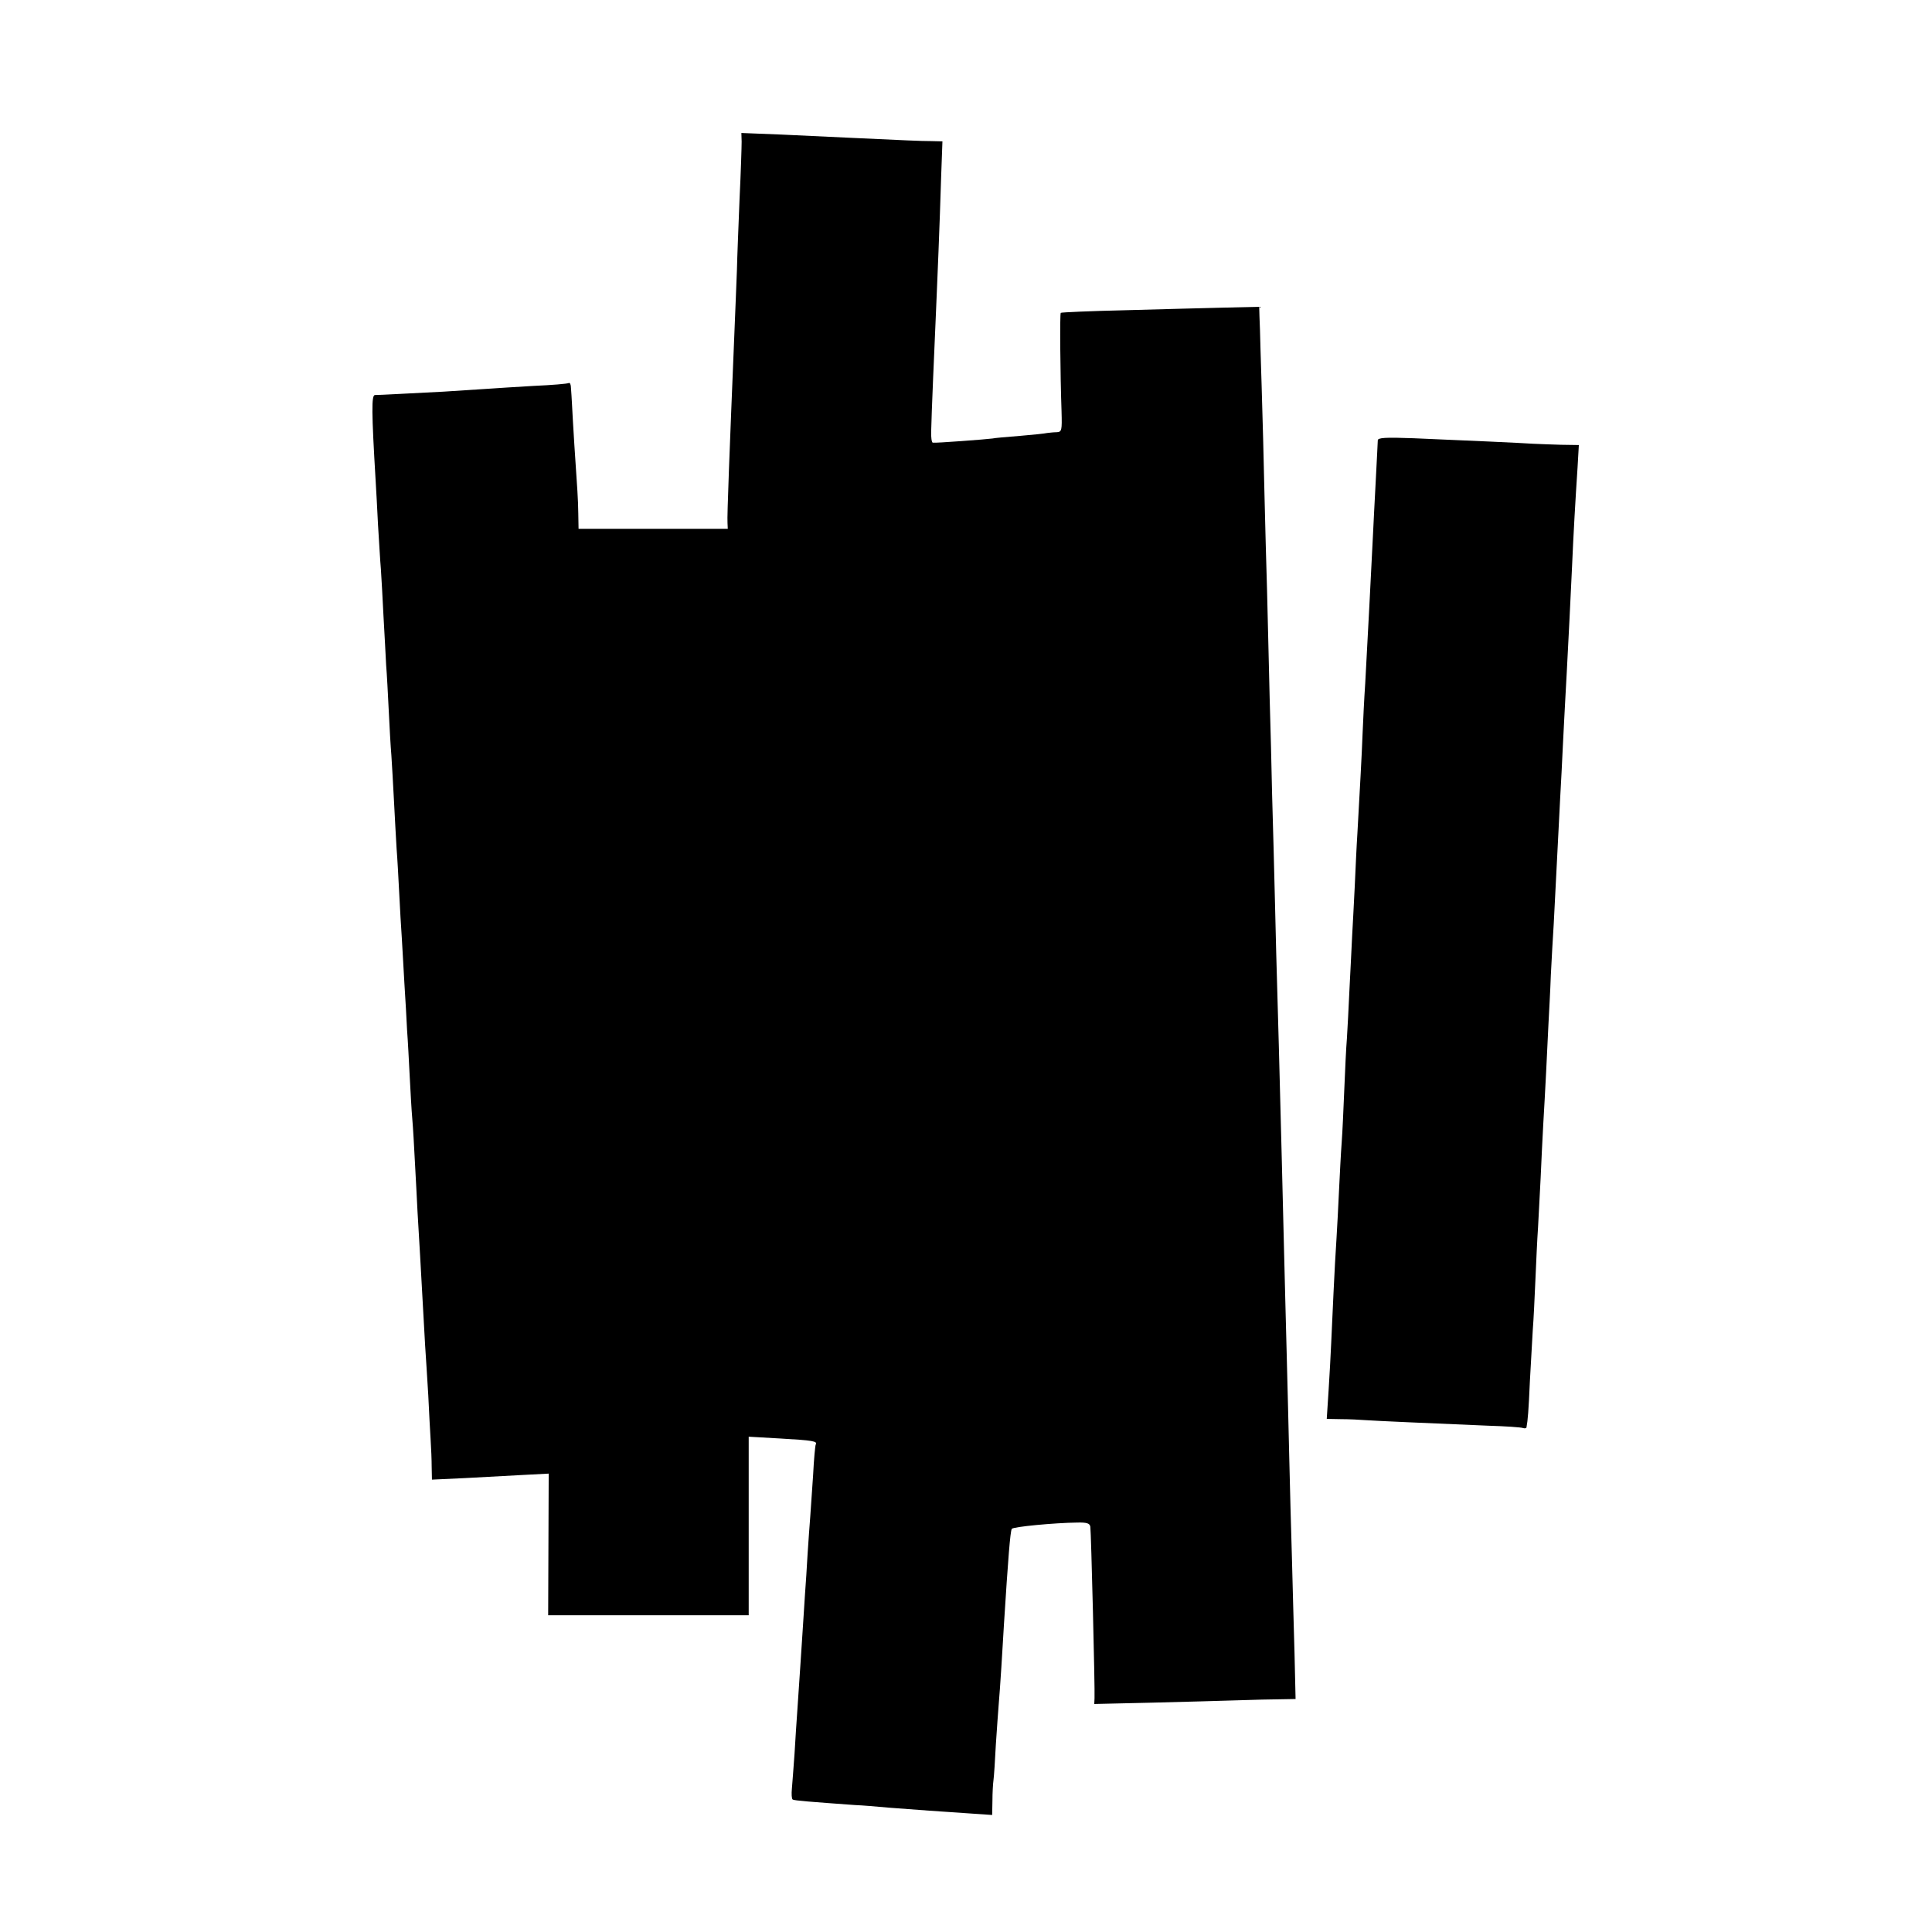
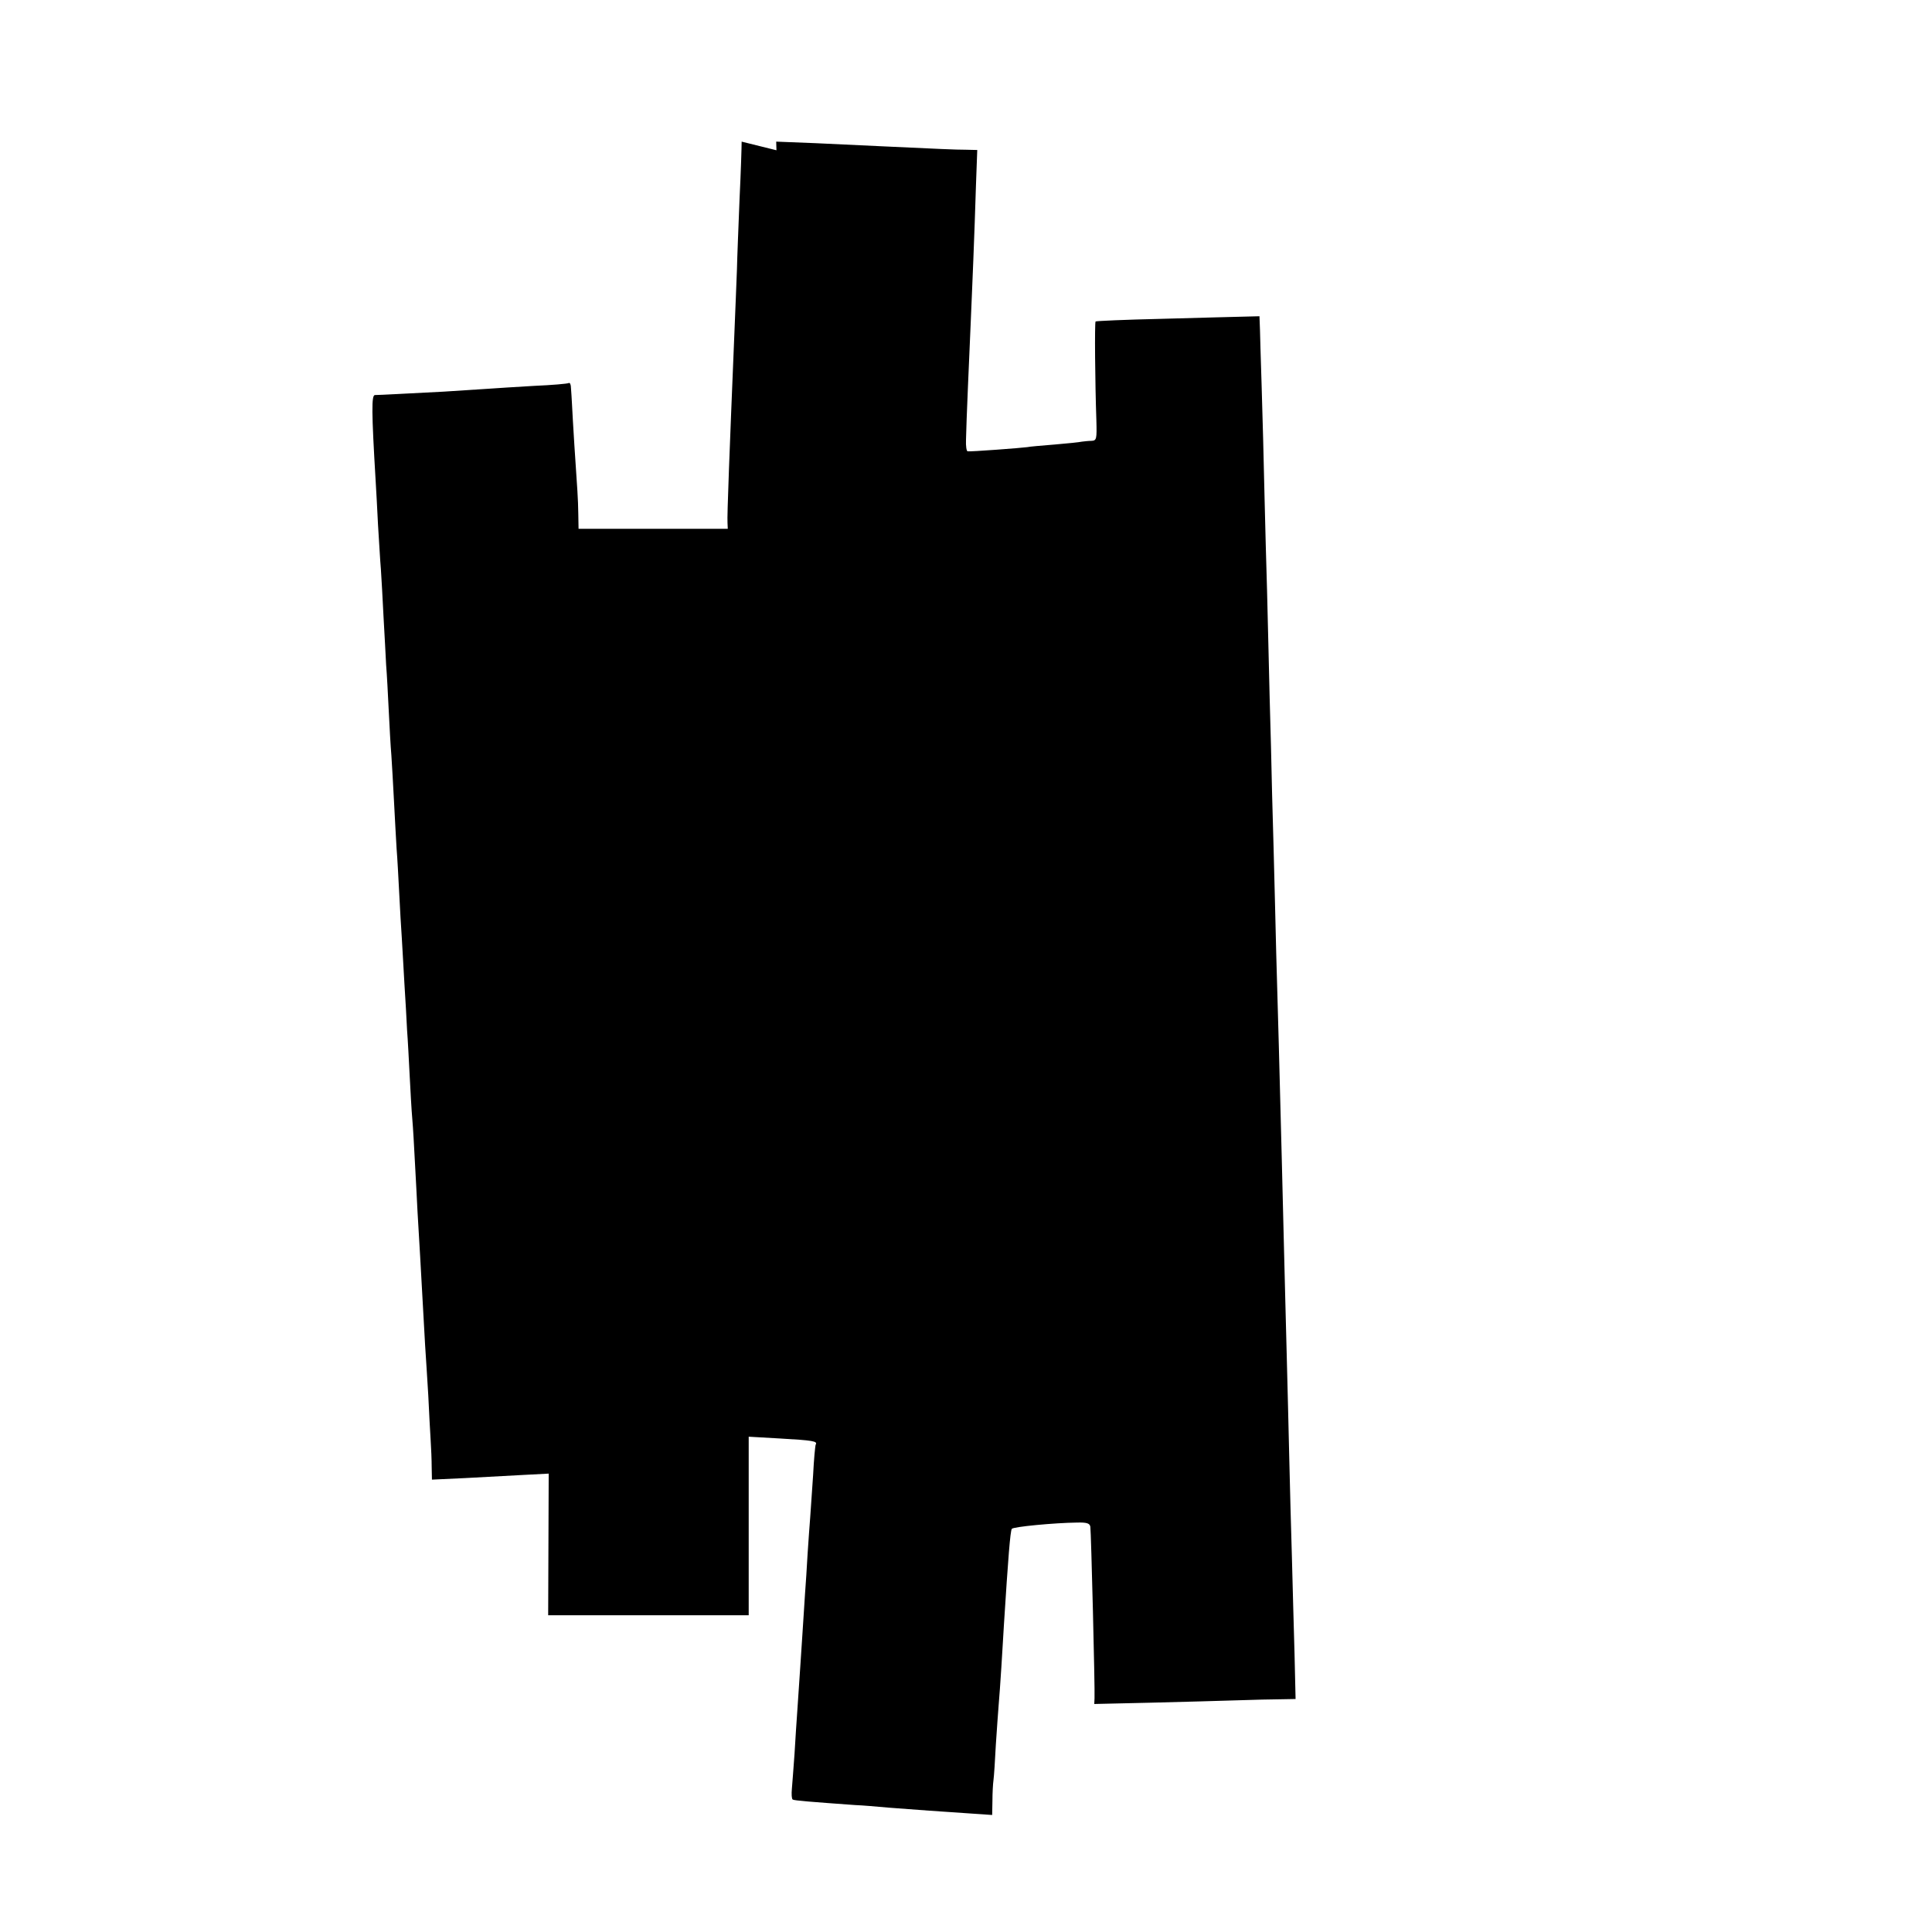
<svg xmlns="http://www.w3.org/2000/svg" version="1.0" width="738pt" height="738pt" viewBox="0 0 738 738" preserveAspectRatio="xMidYMid meet">
  <g transform="translate(0,738) scale(0.1,-0.1)" fill="#000000" stroke="none">
-     <path d="M2833 6839 c0 -19 -3 -117 -8 -219 -4 -102 -9 -223 -10 -270 -2 -47 -6 -159 -10 -250 -18 -437 -28 -693 -26 -717 l1 -23 -285 0 -285 0 -1 58 c-1 61 -3 82 -15 262 -4 63 -8 133 -9 155 -1 22 -3 50 -4 63 0 13 -4 21 -8 19 -5 -3 -64 -8 -133 -11 -69 -4 -147 -9 -175 -11 -27 -2 -104 -7 -170 -11 -139 -7 -244 -13 -263 -13 -13 -1 -13 -61 3 -329 2 -31 6 -106 9 -167 4 -60 8 -137 11 -170 2 -33 7 -114 10 -180 4 -66 8 -149 10 -185 3 -36 7 -114 10 -175 3 -60 7 -137 10 -170 2 -33 7 -112 10 -175 3 -63 8 -145 10 -182 3 -36 7 -113 10 -170 3 -57 7 -134 10 -173 2 -38 7 -117 10 -175 4 -58 8 -136 10 -175 3 -38 7 -117 10 -175 3 -58 7 -132 10 -165 3 -33 7 -107 10 -165 3 -58 8 -143 10 -190 3 -47 7 -123 10 -170 9 -162 15 -265 19 -340 3 -41 8 -127 12 -190 3 -63 7 -140 9 -170 2 -30 4 -77 4 -104 l1 -48 128 6 c70 4 170 9 222 12 l96 5 -1 -270 -1 -271 383 0 383 0 0 341 0 341 122 -7 c122 -7 142 -10 134 -23 -2 -4 -7 -56 -10 -117 -4 -60 -9 -132 -11 -160 -2 -27 -7 -91 -10 -140 -3 -50 -7 -120 -10 -155 -2 -36 -7 -105 -10 -155 -6 -89 -9 -140 -19 -285 -3 -41 -8 -118 -11 -170 -4 -52 -8 -112 -10 -132 -2 -21 -1 -39 3 -42 6 -4 71 -9 237 -21 28 -1 86 -6 130 -10 132 -10 185 -14 293 -21 l102 -7 1 54 c0 30 2 65 4 79 2 14 6 75 9 135 4 61 9 130 11 155 2 25 7 88 10 140 3 52 8 127 10 165 16 253 24 355 30 365 5 8 163 23 249 24 38 1 49 -3 51 -16 3 -19 18 -621 16 -655 l-1 -22 218 5 c119 3 267 7 327 9 61 2 136 4 167 4 l57 1 -4 173 c-3 94 -7 260 -10 367 -3 107 -8 276 -10 375 -2 99 -7 281 -10 405 -3 124 -8 299 -10 390 -4 173 -12 481 -20 785 -3 99 -7 259 -10 355 -2 96 -7 276 -10 400 -4 124 -8 299 -10 390 -3 91 -7 266 -10 390 -3 124 -7 295 -10 380 -2 85 -7 268 -10 405 -4 138 -8 291 -10 340 -1 50 -3 106 -4 127 l-1 36 -132 -3 c-73 -2 -243 -6 -378 -10 -134 -3 -246 -8 -248 -10 -4 -4 -2 -235 3 -377 2 -73 1 -78 -19 -79 -11 0 -28 -2 -36 -3 -8 -2 -55 -7 -104 -11 -50 -4 -97 -8 -105 -10 -20 -3 -218 -18 -228 -16 -4 1 -7 20 -6 44 1 61 13 335 18 447 2 52 7 160 10 240 3 80 8 207 10 283 l5 137 -42 1 c-42 0 -102 3 -318 13 -58 3 -173 8 -256 12 l-152 6 1 -33z" />
-     <path d="M5263 5698 c0 -7 -4 -78 -8 -158 -4 -80 -9 -167 -10 -195 -7 -146 -21 -409 -30 -575 -4 -58 -8 -143 -10 -190 -3 -83 -11 -224 -20 -385 -3 -44 -7 -134 -10 -200 -3 -66 -8 -151 -10 -190 -2 -38 -6 -128 -10 -200 -3 -71 -8 -158 -10 -192 -3 -34 -7 -121 -10 -195 -3 -73 -7 -164 -10 -203 -3 -38 -7 -119 -10 -180 -3 -60 -7 -146 -10 -190 -3 -44 -8 -134 -11 -200 -3 -66 -7 -154 -9 -195 -2 -41 -6 -123 -10 -182 l-7 -108 54 -1 c29 0 73 -2 98 -4 44 -3 227 -11 465 -21 66 -2 126 -6 133 -9 6 -2 13 -1 13 3 5 27 8 62 13 177 4 72 9 159 11 195 3 36 7 121 10 190 3 69 7 159 10 200 2 41 7 127 10 190 3 63 7 156 10 205 3 50 8 140 11 200 3 61 7 144 9 185 2 41 7 125 9 185 3 61 8 148 11 195 6 120 15 290 20 390 2 47 7 132 10 190 3 58 7 148 10 200 3 52 7 136 10 185 6 113 14 270 20 400 5 119 13 257 21 378 l5 87 -68 1 c-37 1 -86 3 -108 4 -44 3 -241 12 -456 21 -107 4 -136 2 -136 -8z" />
+     <path d="M2833 6839 c0 -19 -3 -117 -8 -219 -4 -102 -9 -223 -10 -270 -2 -47 -6 -159 -10 -250 -18 -437 -28 -693 -26 -717 l1 -23 -285 0 -285 0 -1 58 c-1 61 -3 82 -15 262 -4 63 -8 133 -9 155 -1 22 -3 50 -4 63 0 13 -4 21 -8 19 -5 -3 -64 -8 -133 -11 -69 -4 -147 -9 -175 -11 -27 -2 -104 -7 -170 -11 -139 -7 -244 -13 -263 -13 -13 -1 -13 -61 3 -329 2 -31 6 -106 9 -167 4 -60 8 -137 11 -170 2 -33 7 -114 10 -180 4 -66 8 -149 10 -185 3 -36 7 -114 10 -175 3 -60 7 -137 10 -170 2 -33 7 -112 10 -175 3 -63 8 -145 10 -182 3 -36 7 -113 10 -170 3 -57 7 -134 10 -173 2 -38 7 -117 10 -175 4 -58 8 -136 10 -175 3 -38 7 -117 10 -175 3 -58 7 -132 10 -165 3 -33 7 -107 10 -165 3 -58 8 -143 10 -190 3 -47 7 -123 10 -170 9 -162 15 -265 19 -340 3 -41 8 -127 12 -190 3 -63 7 -140 9 -170 2 -30 4 -77 4 -104 l1 -48 128 6 c70 4 170 9 222 12 l96 5 -1 -270 -1 -271 383 0 383 0 0 341 0 341 122 -7 c122 -7 142 -10 134 -23 -2 -4 -7 -56 -10 -117 -4 -60 -9 -132 -11 -160 -2 -27 -7 -91 -10 -140 -3 -50 -7 -120 -10 -155 -2 -36 -7 -105 -10 -155 -6 -89 -9 -140 -19 -285 -3 -41 -8 -118 -11 -170 -4 -52 -8 -112 -10 -132 -2 -21 -1 -39 3 -42 6 -4 71 -9 237 -21 28 -1 86 -6 130 -10 132 -10 185 -14 293 -21 l102 -7 1 54 c0 30 2 65 4 79 2 14 6 75 9 135 4 61 9 130 11 155 2 25 7 88 10 140 3 52 8 127 10 165 16 253 24 355 30 365 5 8 163 23 249 24 38 1 49 -3 51 -16 3 -19 18 -621 16 -655 l-1 -22 218 5 c119 3 267 7 327 9 61 2 136 4 167 4 l57 1 -4 173 c-3 94 -7 260 -10 367 -3 107 -8 276 -10 375 -2 99 -7 281 -10 405 -3 124 -8 299 -10 390 -4 173 -12 481 -20 785 -3 99 -7 259 -10 355 -2 96 -7 276 -10 400 -4 124 -8 299 -10 390 -3 91 -7 266 -10 390 -3 124 -7 295 -10 380 -2 85 -7 268 -10 405 -4 138 -8 291 -10 340 -1 50 -3 106 -4 127 c-73 -2 -243 -6 -378 -10 -134 -3 -246 -8 -248 -10 -4 -4 -2 -235 3 -377 2 -73 1 -78 -19 -79 -11 0 -28 -2 -36 -3 -8 -2 -55 -7 -104 -11 -50 -4 -97 -8 -105 -10 -20 -3 -218 -18 -228 -16 -4 1 -7 20 -6 44 1 61 13 335 18 447 2 52 7 160 10 240 3 80 8 207 10 283 l5 137 -42 1 c-42 0 -102 3 -318 13 -58 3 -173 8 -256 12 l-152 6 1 -33z" />
  </g>
</svg>